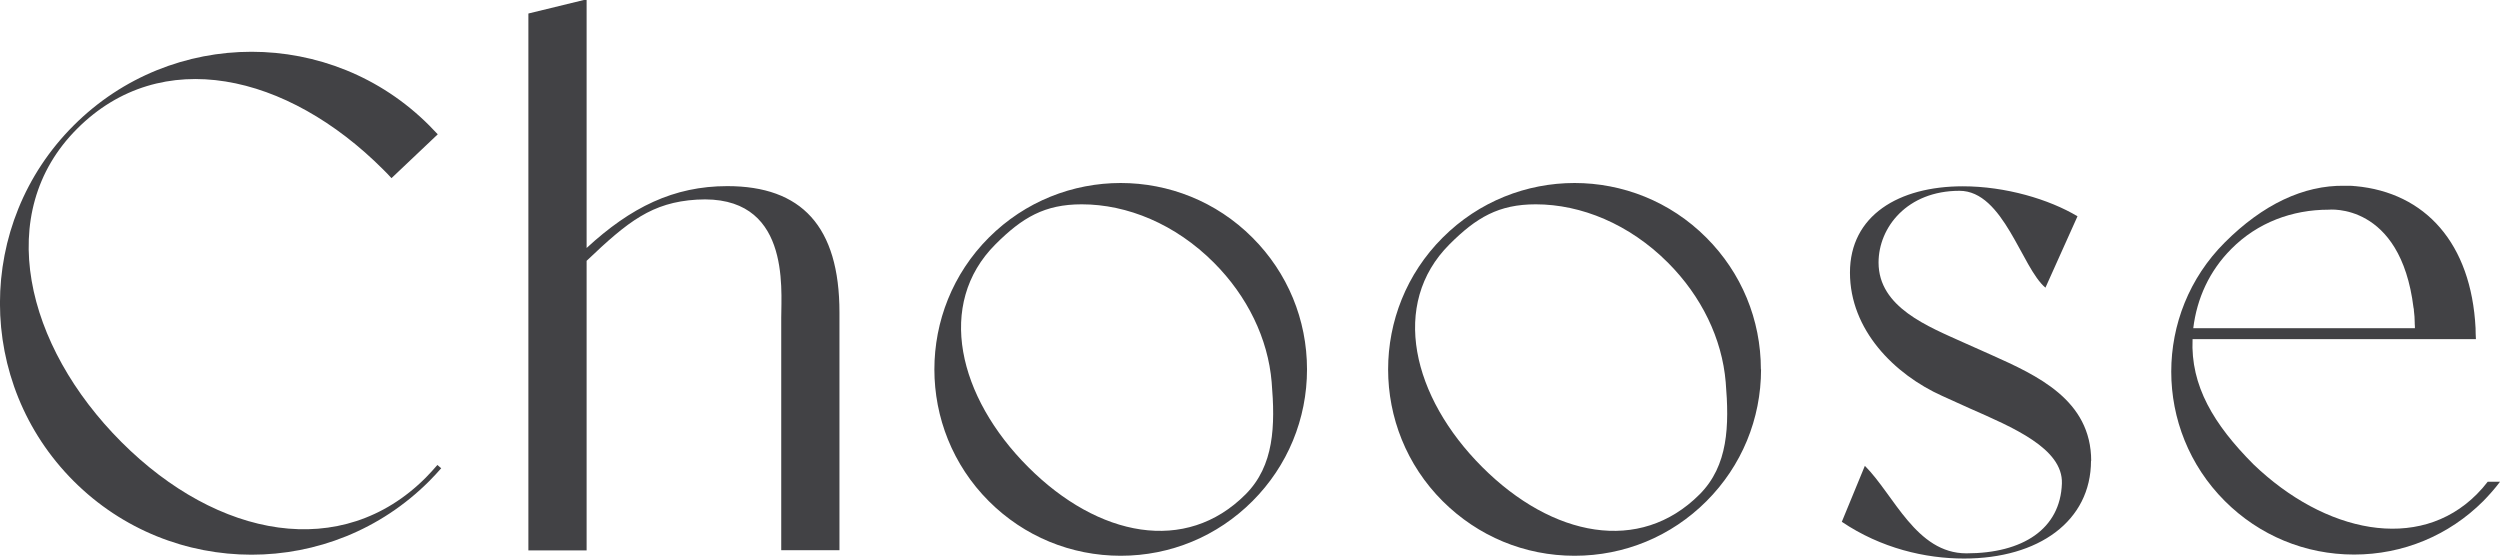
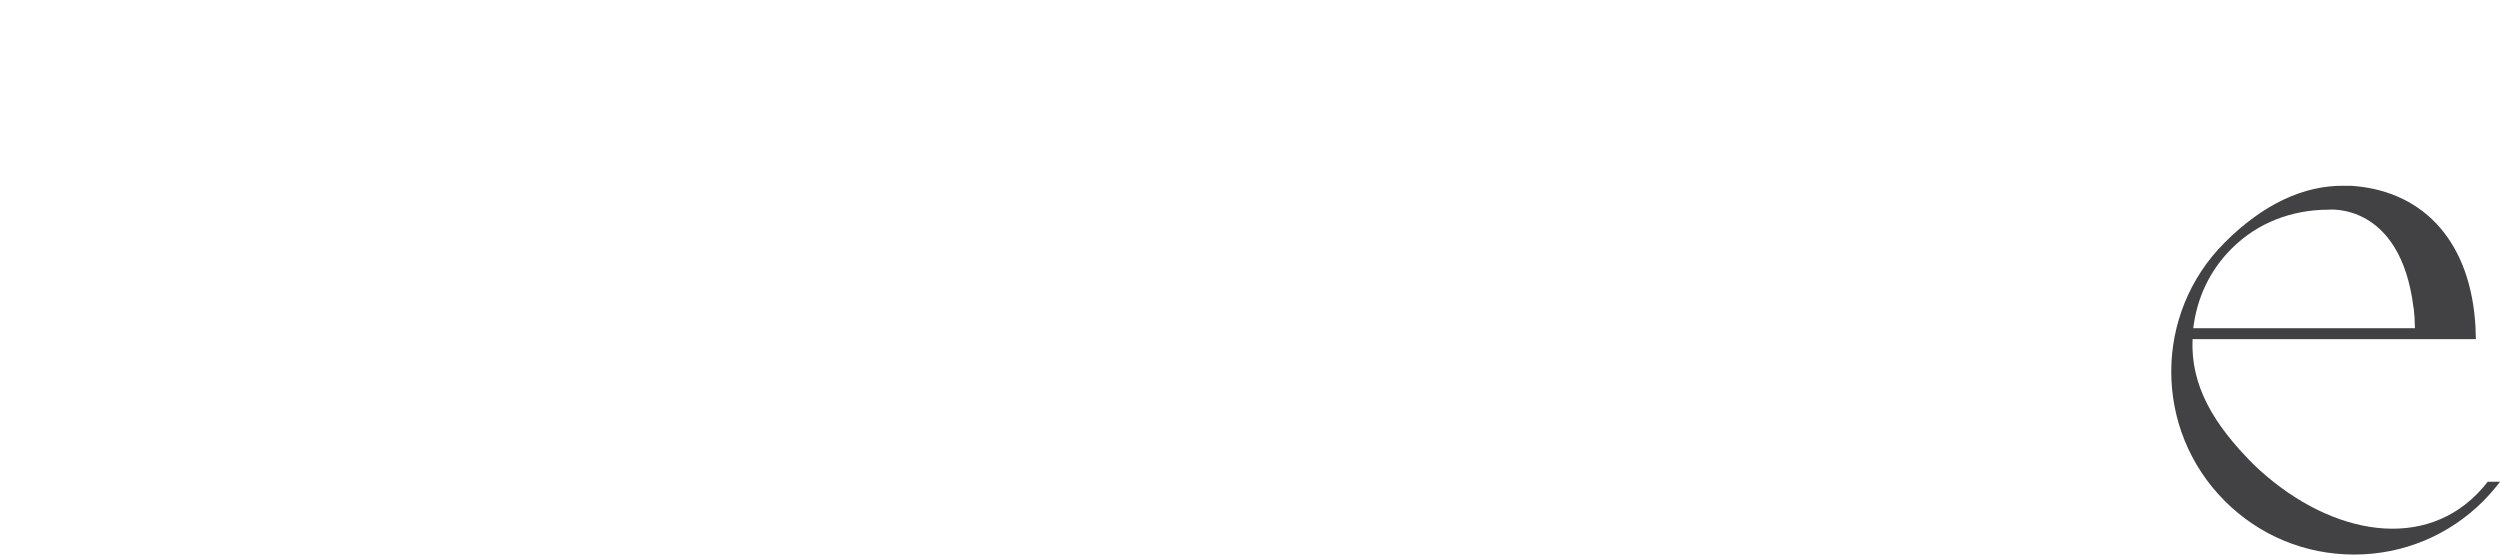
<svg xmlns="http://www.w3.org/2000/svg" id="b" data-name="レイヤー 1" width="144.26" height="32.23" viewBox="0 0 144.26 32.23">
  <defs>
    <style>
      .c {
        fill: #424245;
      }
    </style>
  </defs>
-   <path class="c" d="M25.46,27.02c-.22,.25-.45,.5-.69,.74-5.66,5.67-14.86,5.66-20.52,0C-1.42,22.09-1.42,12.9,4.25,7.24c5.67-5.67,14.86-5.67,20.52,0,.17,.17,.33,.34,.49,.51l-2.67,2.53c-.15-.17-.31-.33-.47-.49C16.56,4.22,9.29,2.58,4.45,7.43-.4,12.27,1.45,19.95,7.01,25.51c5.56,5.56,12.72,6.9,17.56,2.05,.23-.24,.46-.48,.67-.73l.22,.19Z" />
-   <path class="c" d="M48.44,18.03v13.72h-3.36v-13.41c0-1.72,.53-7.15-4.88-6.82-2.58,.16-3.96,1.25-6.35,3.53V31.76h-3.36V.78l3.2-.78h.16V14.31c2.55-2.35,5.02-3.57,8.12-3.57,4.27,0,6.47,2.31,6.47,7.29Z" />
-   <path class="c" d="M75.42,21.31c0,2.87-1.12,5.58-3.15,7.61-2.03,2.03-4.73,3.15-7.6,3.15s-5.58-1.12-7.61-3.15c-4.19-4.19-4.19-11.02,0-15.21,4.2-4.2,11.02-4.2,15.21,0,2.03,2.03,3.15,4.73,3.15,7.61Zm-2.04,.74c-.21-2.51-1.4-4.96-3.34-6.9-2.22-2.22-4.99-3.36-7.62-3.36-2.14,0-3.43,.76-4.98,2.31-3.44,3.44-2.15,8.81,1.89,12.85,4.05,4.05,9.1,5.03,12.54,1.58,1.66-1.66,1.72-3.96,1.51-6.48Z" />
-   <path class="c" d="M101.62,21.31c0,2.87-1.12,5.58-3.15,7.61-2.03,2.03-4.73,3.15-7.61,3.15s-5.57-1.12-7.61-3.15c-4.2-4.19-4.2-11.02,0-15.21,4.2-4.2,11.02-4.2,15.21,0,2.03,2.03,3.15,4.73,3.15,7.61Zm-2.04,.74c-.21-2.51-1.4-4.96-3.34-6.9-2.22-2.22-5-3.36-7.62-3.36-2.14,0-3.43,.76-4.98,2.31-3.44,3.44-2.15,8.81,1.89,12.85,4.05,4.05,9.1,5.03,12.54,1.58,1.66-1.66,1.72-3.96,1.51-6.48Z" />
-   <path class="c" d="M120.66,26.58c0,3.49-3.02,5.65-7.33,5.65-2.23,0-4.78-.59-7.05-2.12l1.33-3.23c1.69,1.69,2.96,5.05,5.86,5.05,3.25,0,5.42-1.4,5.51-4.03,.07-2.03-2.86-3.25-5.33-4.34l-1.57-.71c-2.78-1.25-5.33-3.82-5.33-7.12s2.82-4.98,6.51-4.98c2.47,0,4.98,.75,6.62,1.73l-1.85,4.12c-1.37-1.14-2.41-5.59-4.96-5.59-3.02,0-4.67,2.11-4.67,4.14,0,2.59,2.86,3.69,4.94,4.63l1.57,.7c2.63,1.18,5.76,2.59,5.76,6.12Z" />
  <path class="c" d="M144.26,27.8c-.29,.39-.62,.76-.96,1.11-1.99,1.99-4.64,3.09-7.46,3.09s-5.47-1.1-7.46-3.09c-4.12-4.12-4.12-10.81,0-14.92,2.19-2.19,4.55-3.31,6.91-3.27h0c.06,0,.11,0,.16,0,.05,0,.1,0,.15,0,.09,0,.19,.01,.28,.02,.02,0,.03,0,.03,0,4.05,.37,6.69,3.31,6.94,8.19,0,.21,.01,.42,.02,.64h-16.35c-.12,2.69,1.22,4.92,3.51,7.22,4.11,3.95,9.52,5.11,12.89,1.73,.23-.23,.44-.47,.63-.72h.71Zm-17.7-8.86h12.79c0-.08,0-.17-.01-.25,0-.02,0-.03,0-.05,0-.25-.02-.5-.05-.73,0-.05,0-.1-.02-.15-.75-6.11-4.9-5.66-4.9-5.66-2.1,0-4.1,.74-5.61,2.26-1.27,1.27-1.99,2.86-2.2,4.58Z" />
</svg>